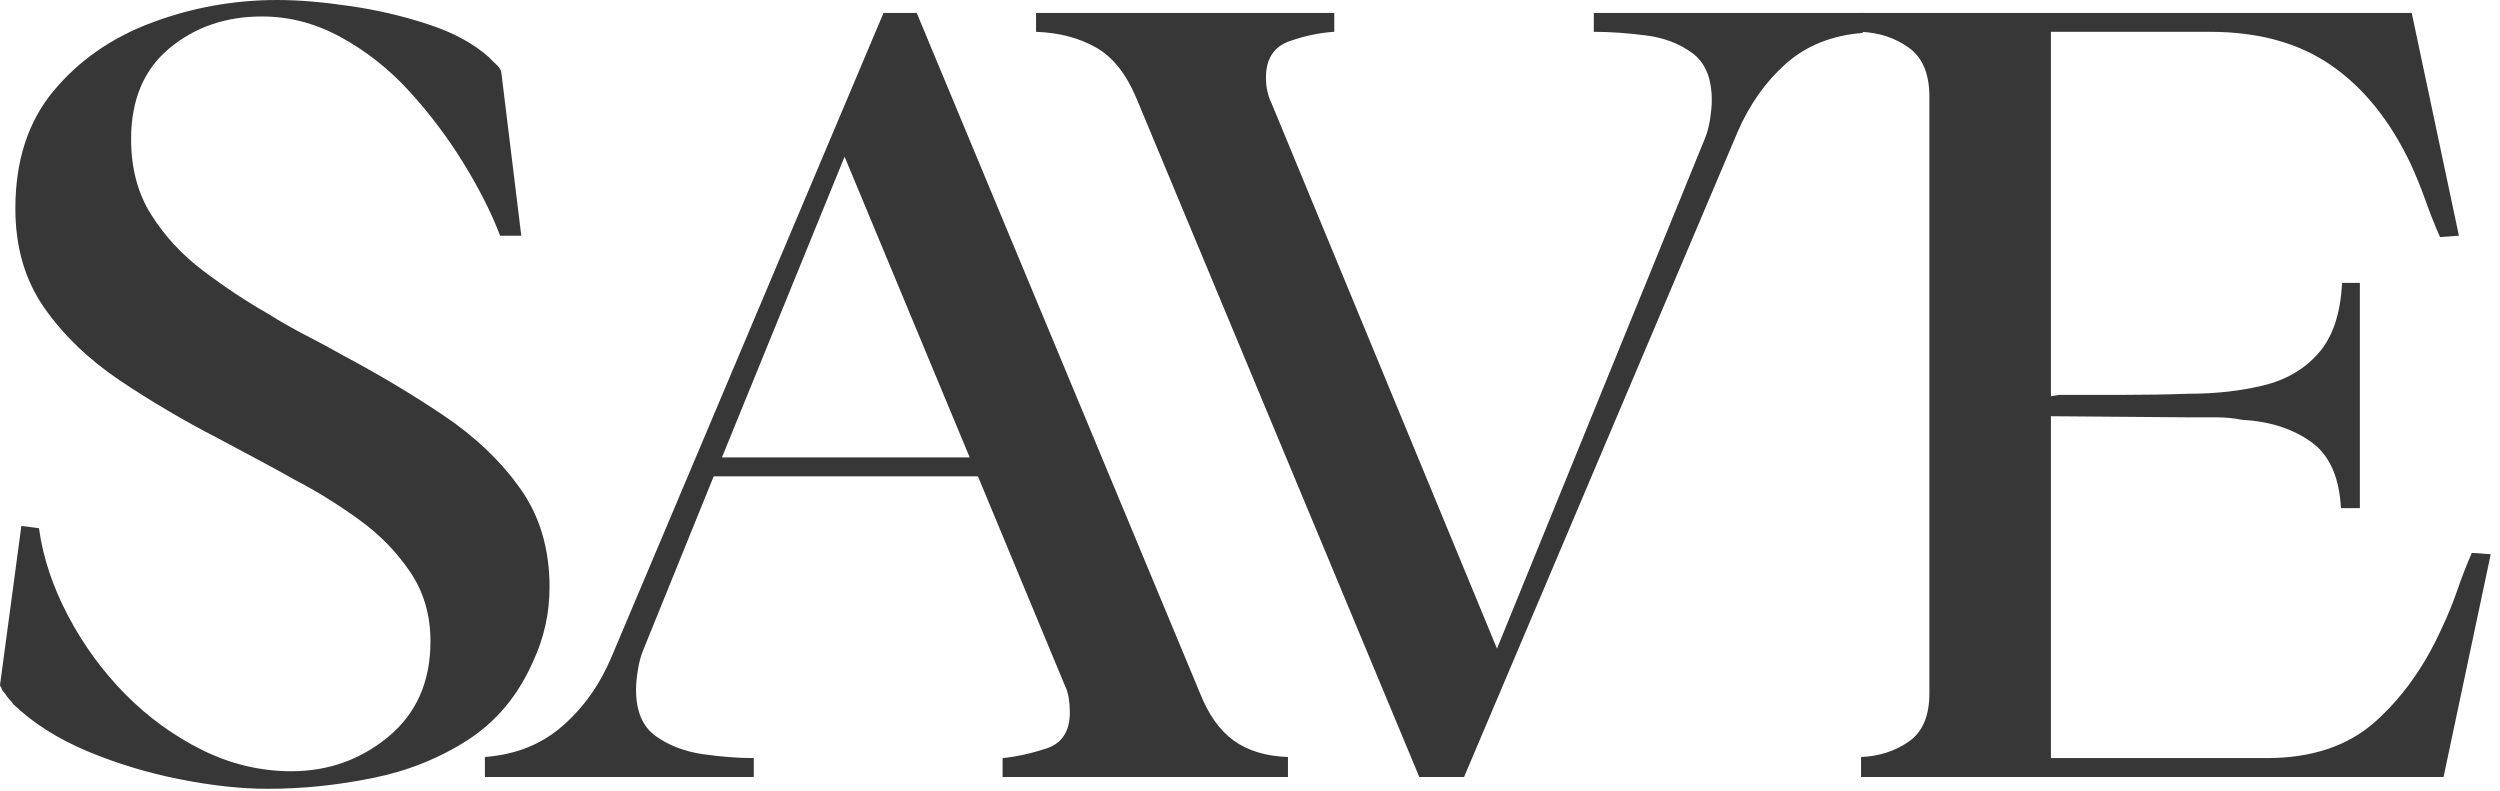
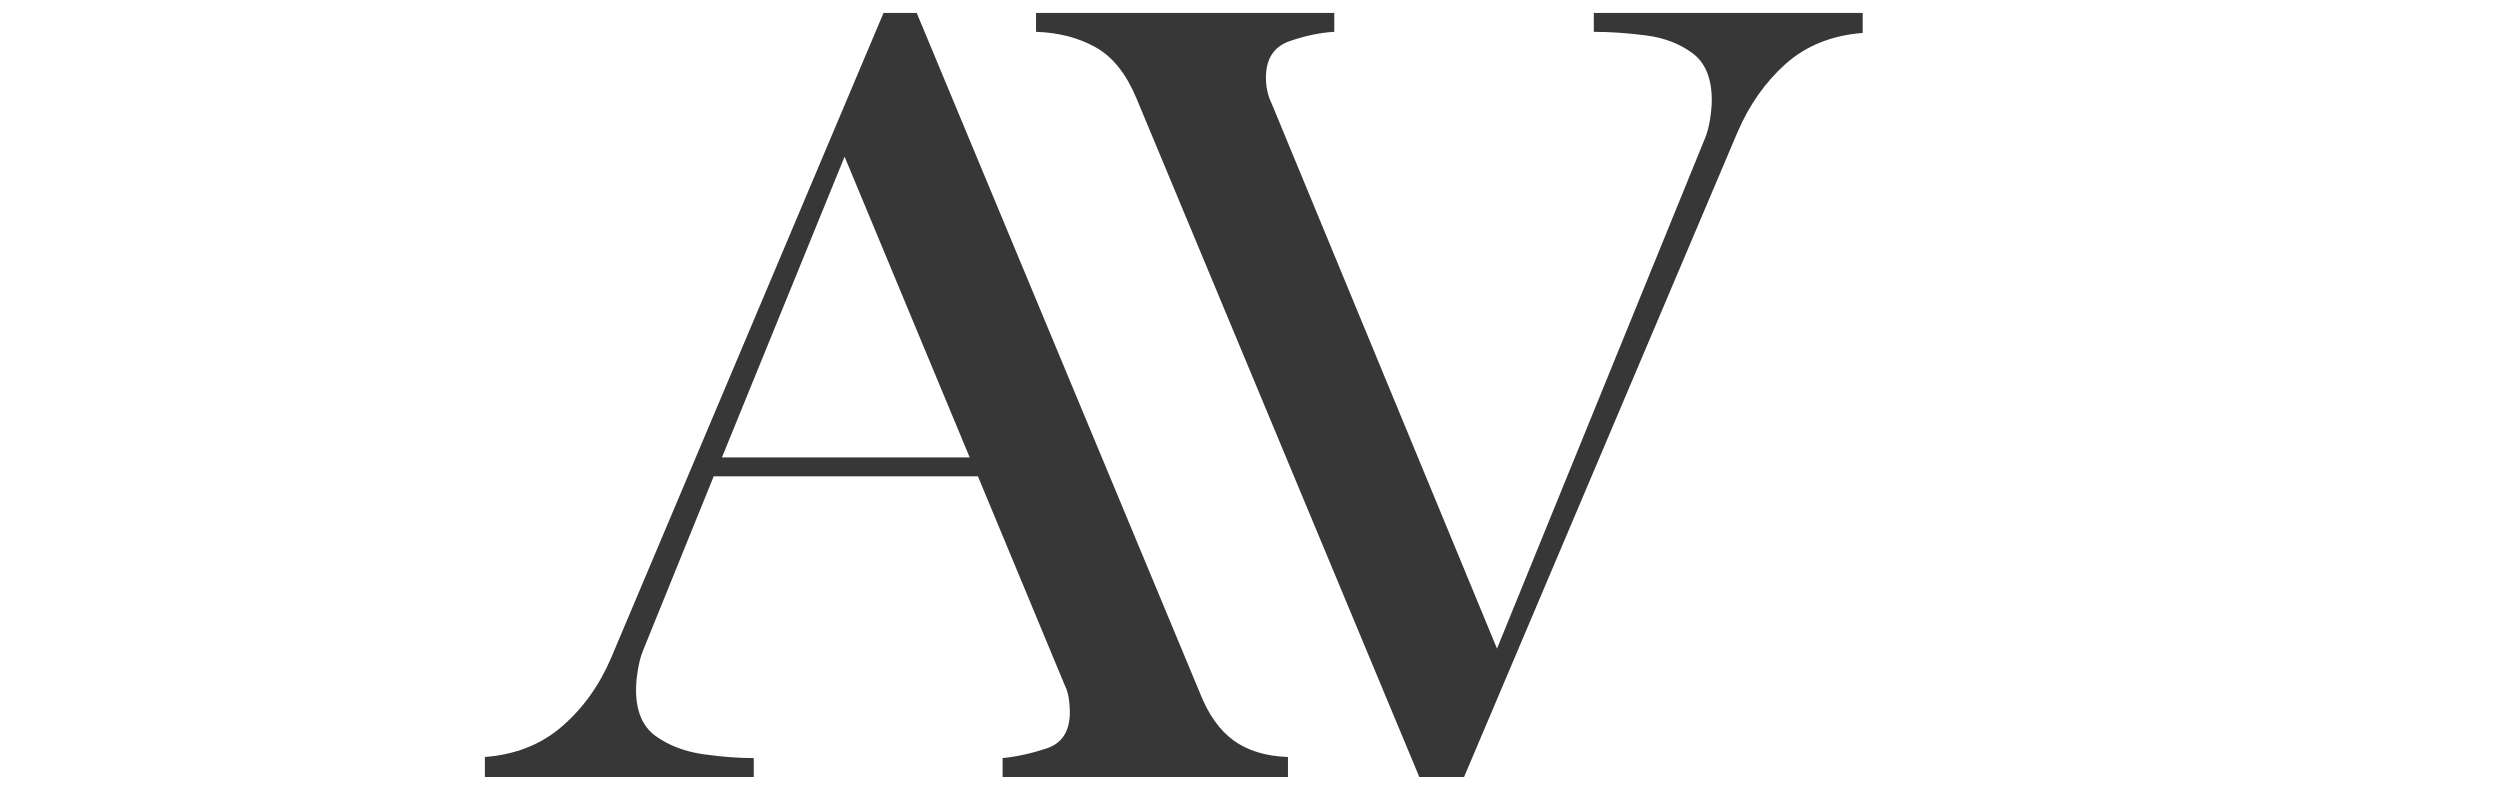
<svg xmlns="http://www.w3.org/2000/svg" width="234" height="74" viewBox="0 0 234 74" fill="none">
-   <path d="M0.125 64.333C0.042 64.266 0 64.198 0 64.125L2 49.229L3.646 49.438C4.021 52.161 4.922 54.885 6.354 57.604C7.781 60.328 9.568 62.781 11.708 64.958C13.844 67.125 16.255 68.875 18.938 70.208C21.615 71.531 24.396 72.188 27.271 72.188C30.729 72.188 33.76 71.104 36.375 68.938C38.984 66.76 40.292 63.792 40.292 60.042C40.292 57.542 39.646 55.354 38.354 53.479C37.073 51.594 35.458 49.953 33.5 48.562C31.552 47.161 29.588 45.948 27.604 44.917C26.422 44.25 25.24 43.604 24.062 42.979C22.896 42.354 21.688 41.708 20.438 41.042C17.188 39.365 14.109 37.552 11.208 35.604C8.302 33.646 5.948 31.385 4.146 28.812C2.339 26.229 1.438 23.135 1.438 19.521C1.438 15.037 2.63 11.365 5.021 8.5C7.422 5.625 10.5 3.495 14.25 2.104C18 0.703 21.901 0 25.958 0C27.943 0 30.198 0.188 32.729 0.562C35.271 0.927 37.714 1.495 40.062 2.271C42.422 3.036 44.339 4.078 45.812 5.396C45.88 5.479 45.99 5.599 46.146 5.75C46.297 5.891 46.443 6.031 46.583 6.167C46.734 6.323 46.844 6.51 46.917 6.729L48.792 22.062H46.812C46.005 19.938 44.865 17.682 43.396 15.292C41.922 12.891 40.229 10.641 38.312 8.542C36.396 6.448 34.255 4.76 31.896 3.479C29.547 2.188 27.088 1.542 24.521 1.542C21.13 1.542 18.24 2.536 15.854 4.521C13.463 6.51 12.271 9.344 12.271 13.021C12.271 15.745 12.896 18.099 14.146 20.083C15.396 22.073 17.01 23.823 19 25.333C20.984 26.833 23.005 28.177 25.062 29.354C26.24 30.094 27.438 30.771 28.646 31.396C29.865 32.021 31.062 32.667 32.229 33.333C35.547 35.099 38.656 36.958 41.562 38.917C44.464 40.865 46.833 43.12 48.667 45.688C50.51 48.26 51.438 51.349 51.438 54.958C51.438 57.391 50.922 59.708 49.896 61.917C48.505 65.083 46.464 67.537 43.771 69.271C41.089 70.995 38.109 72.182 34.833 72.833C31.552 73.5 28.297 73.833 25.062 73.833C22.562 73.833 19.818 73.531 16.833 72.938C13.859 72.354 10.969 71.479 8.167 70.312C5.375 69.135 3.062 67.662 1.229 65.896C1.146 65.745 1.026 65.599 0.875 65.458C0.734 65.307 0.594 65.12 0.458 64.896C0.234 64.677 0.125 64.49 0.125 64.333Z" fill="#373737" />
  <path d="M70.553 72.729H45.387V70.854C48.262 70.635 50.668 69.677 52.616 67.979C54.574 66.286 56.1 64.156 57.199 61.583L82.699 1.208H85.803L112.283 64.792C113.085 66.849 114.147 68.354 115.47 69.312C116.803 70.271 118.496 70.786 120.553 70.854V72.729H93.845V70.958C95.178 70.823 96.559 70.516 97.991 70.042C99.418 69.557 100.137 68.432 100.137 66.667C100.137 66.224 100.1 65.781 100.033 65.333C99.96 64.891 99.85 64.521 99.699 64.229L91.533 44.583H66.803L60.178 60.917C59.97 61.432 59.809 62.042 59.699 62.75C59.585 63.448 59.533 64.052 59.533 64.562C59.533 66.552 60.137 67.99 61.345 68.875C62.553 69.75 64.017 70.323 65.741 70.583C67.475 70.833 69.079 70.958 70.553 70.958V72.729ZM79.053 14.667L67.574 42.812H90.762L79.053 14.667Z" fill="#373737" />
  <path d="M106.348 9.146C105.389 6.87 104.118 5.292 102.535 4.417C100.952 3.531 99.098 3.052 96.973 2.979V1.208H124.889V2.979C123.566 3.052 122.171 3.344 120.702 3.854C119.228 4.37 118.493 5.51 118.493 7.271C118.493 8.161 118.671 8.974 119.035 9.708L140.118 60.708L159.556 13.021C159.775 12.51 159.941 11.906 160.056 11.208C160.165 10.5 160.223 9.891 160.223 9.375C160.223 7.323 159.608 5.849 158.389 4.958C157.181 4.073 155.728 3.521 154.035 3.312C152.337 3.094 150.723 2.979 149.181 2.979V1.208H174.348V3.083C171.473 3.307 169.077 4.266 167.16 5.958C165.254 7.656 163.749 9.786 162.639 12.354L137.035 72.729H132.848L106.348 9.146Z" fill="#373737" />
-   <path d="M174.195 72.729V70.854C175.888 70.786 177.372 70.307 178.654 69.417C179.945 68.531 180.591 67.021 180.591 64.896V9.042C180.591 6.906 179.945 5.375 178.654 4.458C177.372 3.542 175.888 3.052 174.195 2.979V1.208H225.737L230.154 22.062L228.383 22.187C227.867 21.01 227.409 19.849 227.008 18.708C226.602 17.573 226.143 16.448 225.633 15.333C223.716 11.292 221.242 8.224 218.216 6.125C215.201 4.031 211.414 2.979 206.862 2.979H191.966V37.083L192.737 36.958C194.789 36.958 196.81 36.958 198.799 36.958C200.784 36.958 202.81 36.927 204.883 36.854C207.383 36.854 209.695 36.599 211.82 36.083C213.956 35.573 215.685 34.562 217.008 33.062C218.341 31.552 219.076 29.354 219.216 26.479H220.883V47.562H219.112C218.956 44.62 218.013 42.542 216.279 41.333C214.555 40.114 212.409 39.432 209.841 39.292C209.102 39.141 208.289 39.062 207.404 39.062C206.529 39.062 205.685 39.062 204.883 39.062L191.966 38.958V70.958H212.154C216.346 70.958 219.716 69.844 222.258 67.604C224.799 65.354 226.872 62.469 228.487 58.937C229.081 57.687 229.581 56.474 229.987 55.292C230.388 54.114 230.846 52.932 231.362 51.75L233.133 51.875L228.716 72.729H174.195Z" fill="#373737" />
</svg>